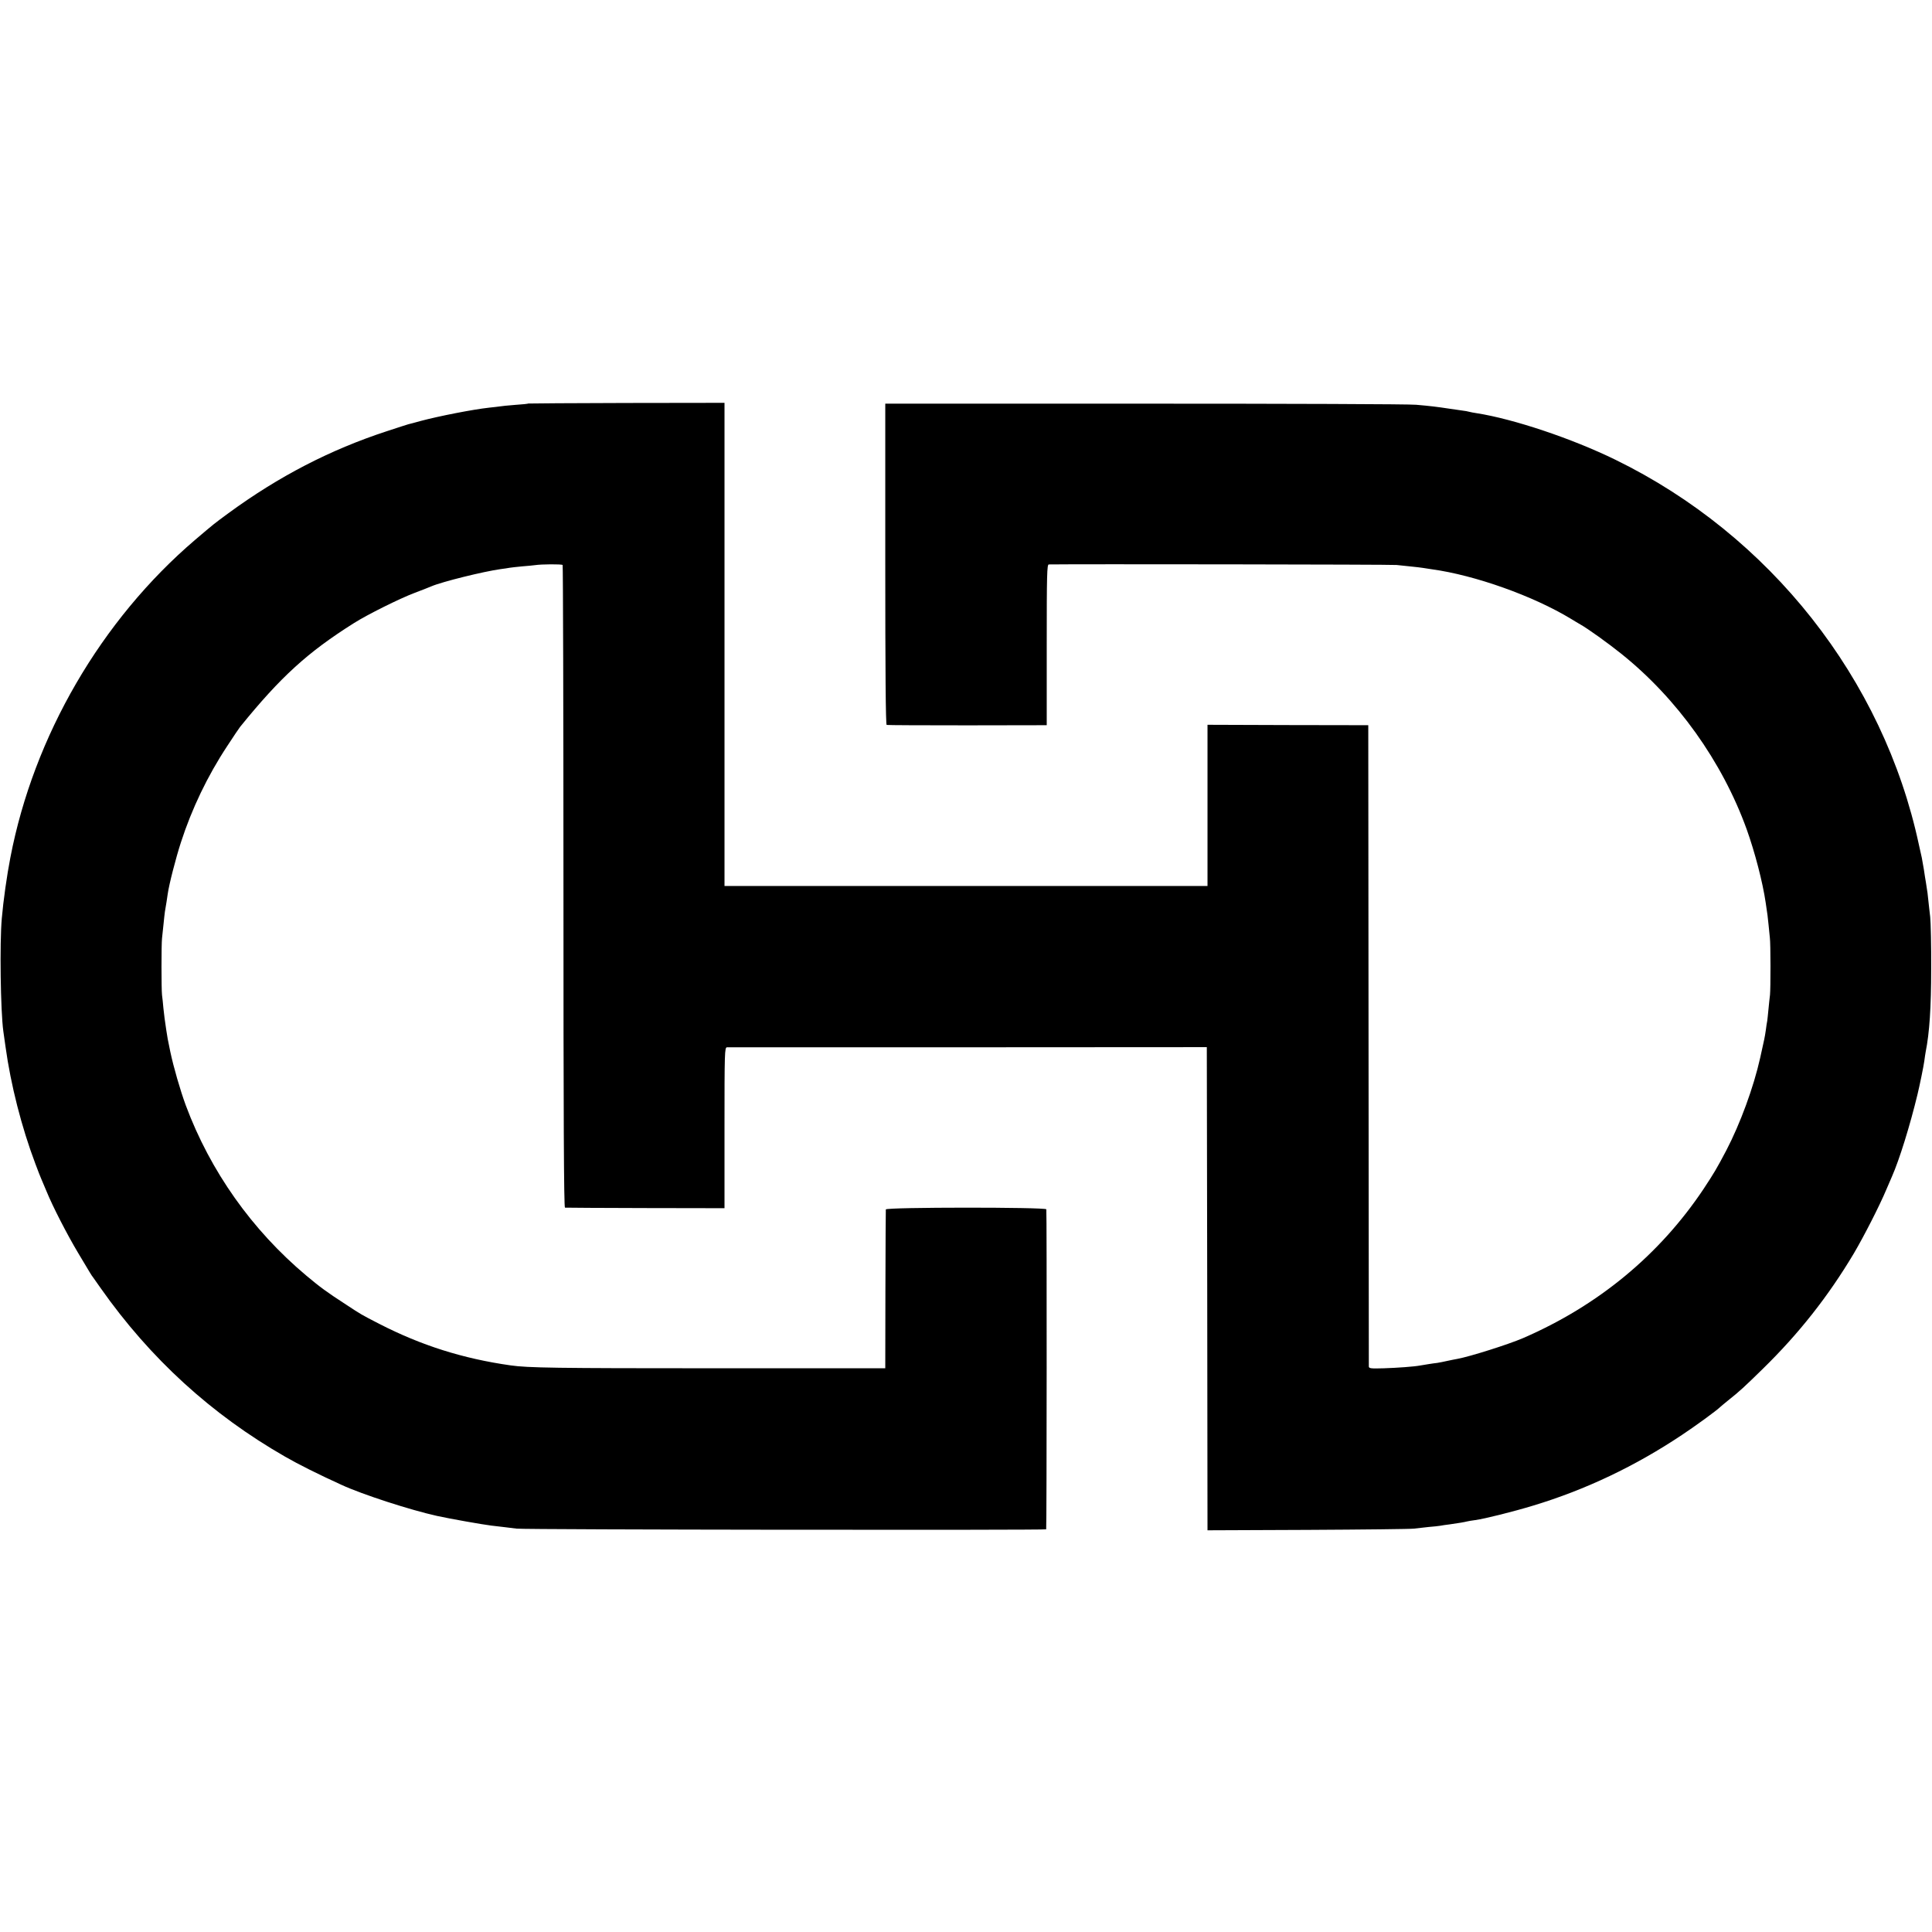
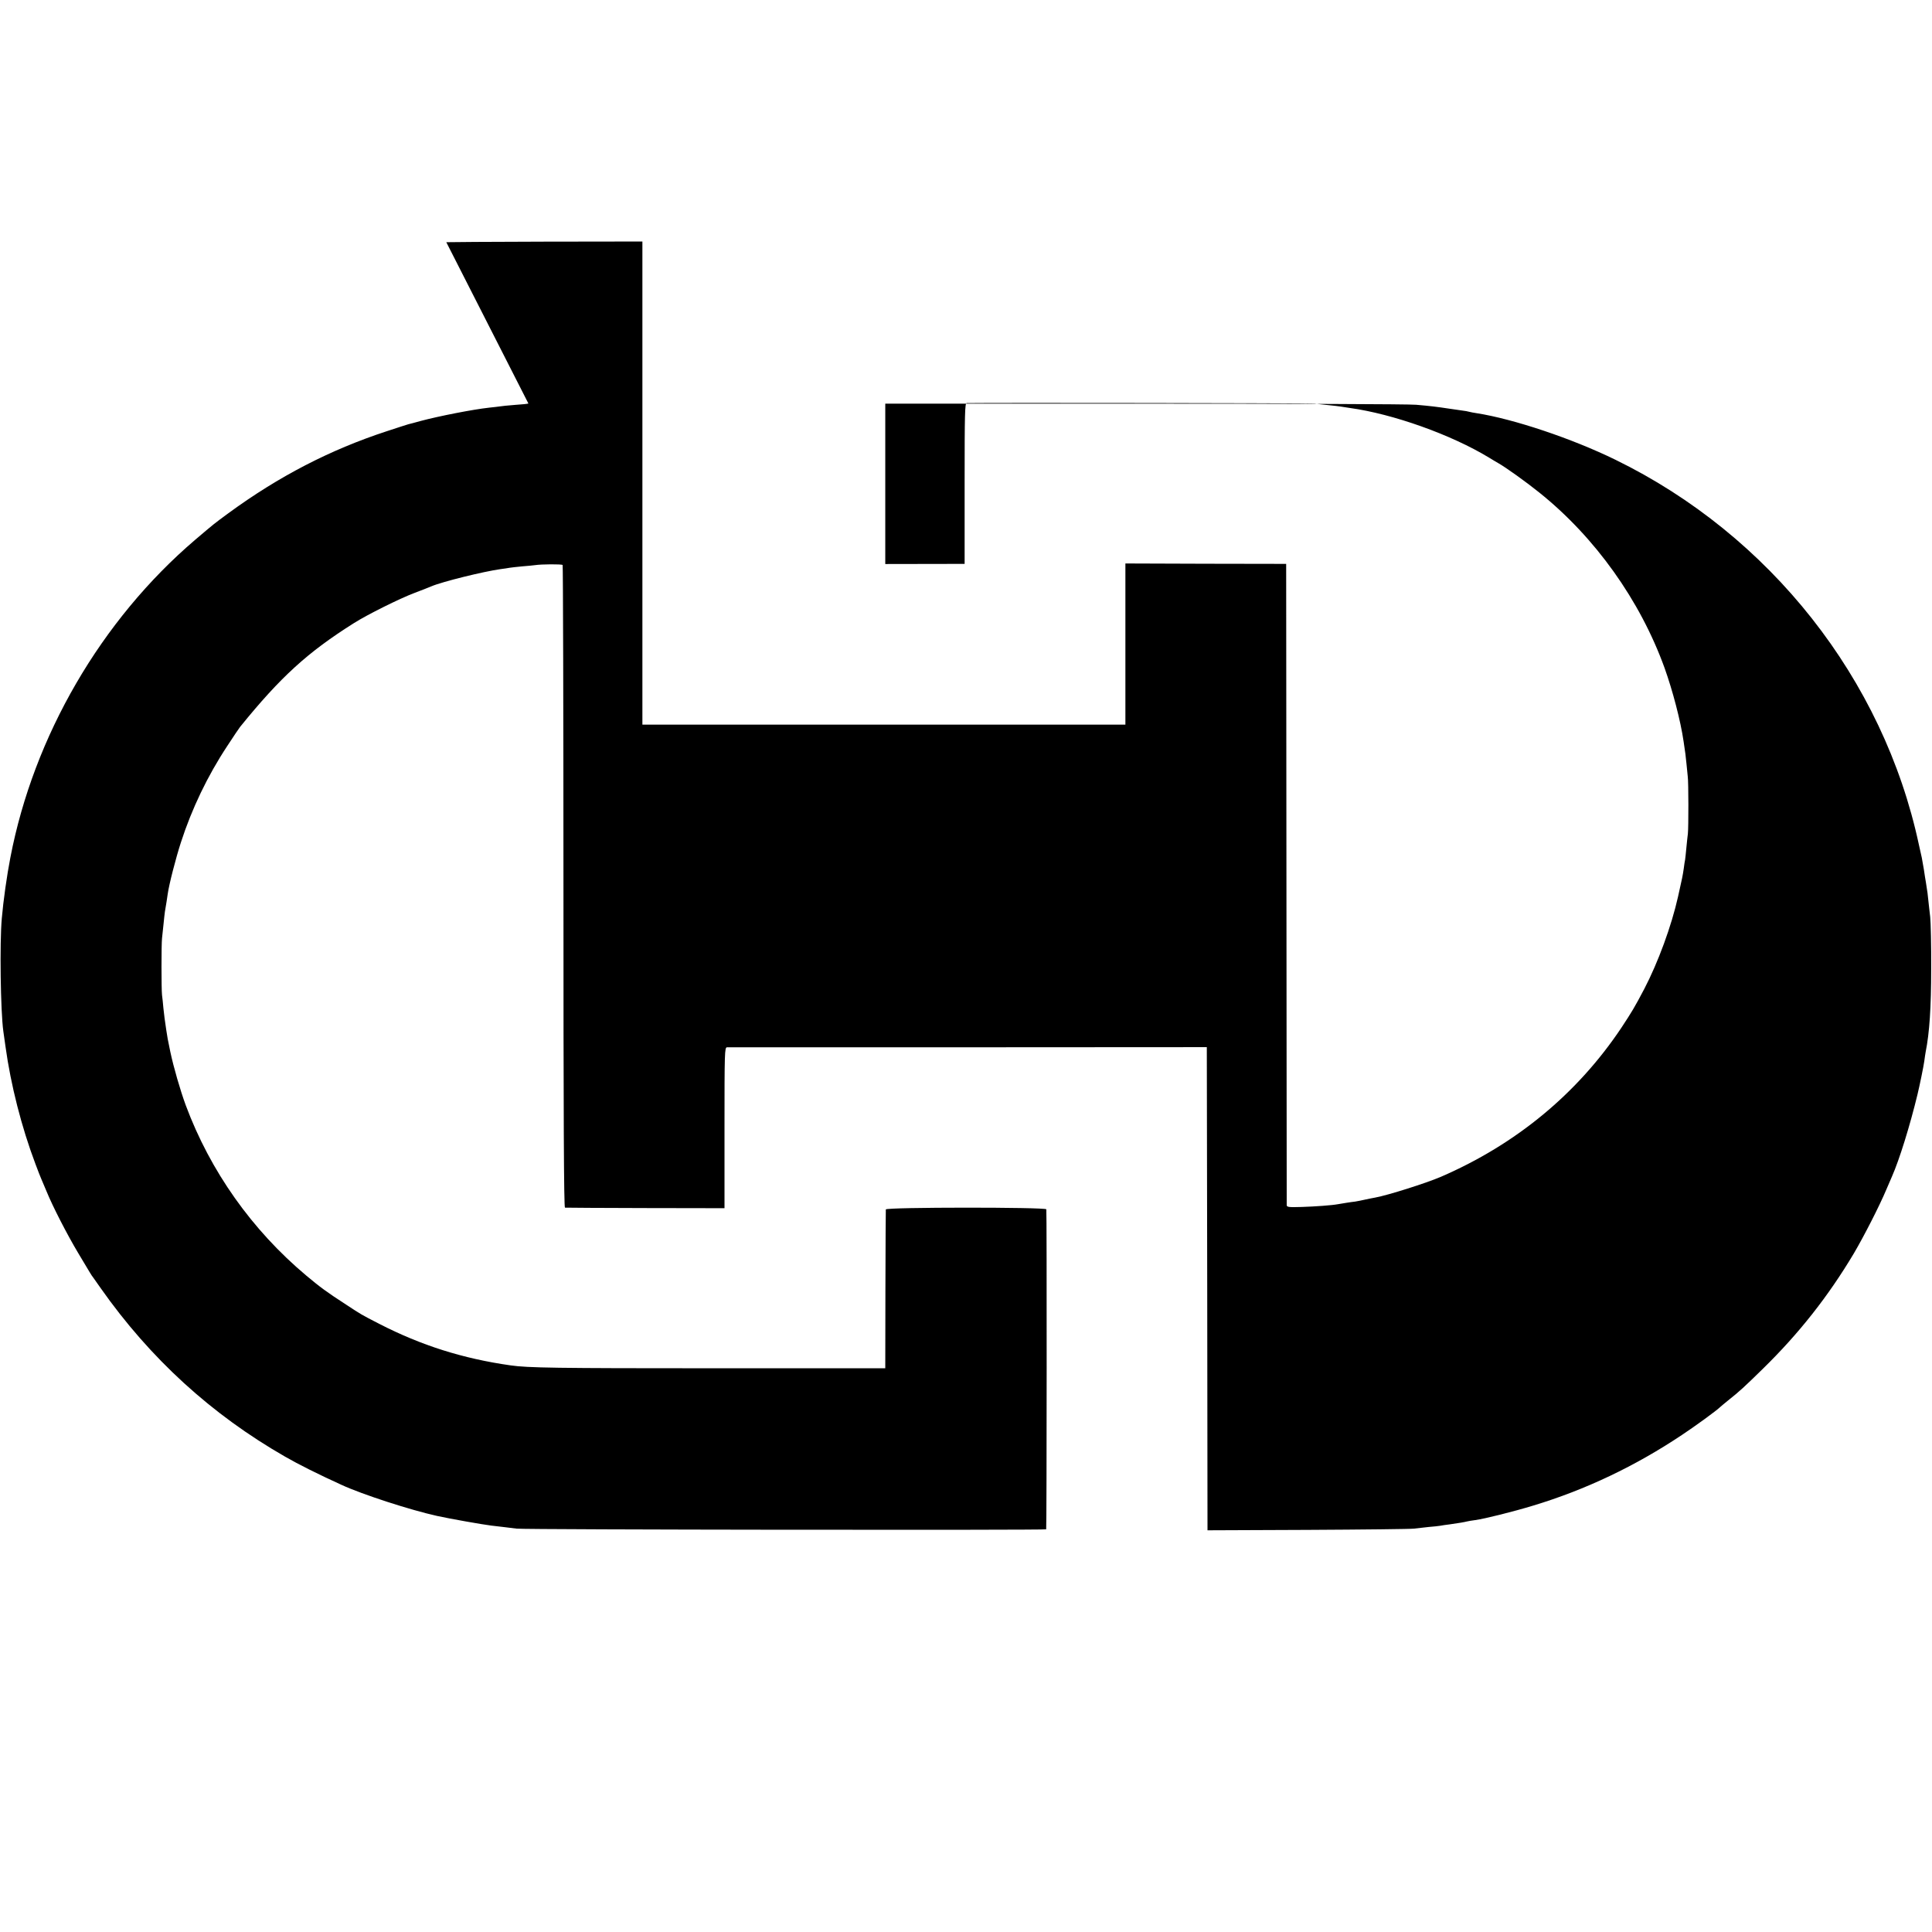
<svg xmlns="http://www.w3.org/2000/svg" version="1.0" width="1400pt" height="1400pt" viewBox="0 0 1400 1400" preserveAspectRatio="xMidYMid meet">
  <g transform="translate(0,1400) scale(0.1,-0.1)" fill="#000000" stroke="none">
-     <path d="M3829 11076 c-2 -2 -46 -7 -97 -10 -51 -4 -101 -9 -110 -11 -9 -1 -44 -6 -77 -9 -119 -13 -363 -61 -495 -96 -41 -12 -82 -22 -90 -24 -8 -2 -79 -25 -158 -51 -409 -134 -781 -326 -1147 -594 -106 -78 -100 -73 -240 -192 -682 -582 -1171 -1423 -1340 -2304 -25 -128 -51 -312 -62 -440 -16 -177 -9 -672 11 -817 3 -18 10 -69 16 -113 38 -276 116 -583 217 -850 18 -49 38 -99 43 -110 5 -11 21 -49 36 -85 44 -109 151 -317 230 -449 94 -157 97 -163 107 -175 4 -6 29 -42 57 -81 359 -510 803 -915 1335 -1220 97 -56 243 -129 410 -205 152 -70 498 -182 692 -225 96 -21 328 -62 393 -70 30 -3 73 -8 94 -11 22 -3 62 -8 90 -11 74 -8 3836 -12 3837 -5 4 18 5 2309 1 2319 -5 16 -1161 16 -1163 -1 -1 -6 -2 -267 -3 -581 l-1 -570 -1255 0 c-1126 0 -1337 3 -1460 21 -346 49 -648 145 -950 300 -136 70 -129 66 -240 139 -145 94 -188 126 -291 212 -393 330 -695 756 -873 1234 -40 109 -88 275 -112 388 -20 97 -20 97 -29 156 -12 80 -14 97 -21 160 -3 33 -7 76 -10 95 -5 45 -5 364 0 410 2 19 7 66 11 104 4 38 8 79 10 90 8 46 17 102 20 126 10 72 59 262 96 376 79 244 193 482 335 697 46 71 89 134 94 140 294 363 490 541 825 752 96 61 331 178 440 219 55 21 109 42 120 47 79 34 380 108 502 125 26 3 56 8 67 10 10 2 51 6 90 10 39 3 81 7 94 9 43 7 192 8 199 1 3 -3 6 -1052 6 -2331 0 -1667 3 -2325 11 -2326 6 -1 269 -2 584 -3 l572 -1 0 582 c0 548 1 583 18 584 9 0 795 0 1747 0 l1730 1 3 -1751 2 -1750 728 3 c400 2 745 6 767 9 22 3 70 8 107 12 37 3 75 7 85 9 10 2 41 7 68 10 64 9 106 16 125 21 8 2 35 7 60 10 68 9 279 62 420 105 381 115 741 287 1078 512 98 65 252 177 278 203 6 5 30 26 54 45 88 70 117 97 253 230 262 256 475 526 661 838 73 124 186 345 235 462 18 41 36 84 41 95 53 120 130 367 185 595 16 66 44 203 49 240 3 25 8 55 10 67 28 140 40 323 40 603 1 168 -3 337 -7 375 -5 39 -10 90 -13 115 -4 43 -7 68 -18 135 -3 17 -10 59 -15 95 -6 36 -13 74 -15 85 -3 11 -12 53 -21 94 -257 1201 -1079 2243 -2200 2790 -313 153 -736 295 -1005 337 -19 3 -43 7 -53 10 -10 3 -32 7 -50 9 -18 3 -61 9 -97 14 -86 13 -134 19 -238 28 -48 5 -933 8 -1967 8 l-1880 0 0 -1162 c0 -769 3 -1164 10 -1166 5 -2 269 -3 585 -3 l575 1 0 583 c0 512 2 582 15 582 170 3 2488 0 2520 -4 25 -3 72 -7 105 -11 33 -3 71 -8 85 -10 14 -2 43 -7 65 -10 314 -43 737 -194 1010 -360 22 -14 52 -31 67 -40 52 -29 203 -137 296 -212 405 -324 732 -782 909 -1272 59 -165 116 -382 138 -533 13 -82 15 -105 21 -163 3 -33 7 -73 9 -90 6 -39 6 -370 1 -415 -3 -19 -7 -66 -11 -103 -3 -37 -8 -76 -9 -85 -2 -9 -7 -39 -10 -65 -9 -61 -9 -57 -41 -202 -48 -215 -145 -478 -245 -670 -71 -135 -90 -166 -165 -280 -319 -478 -764 -846 -1310 -1082 -105 -45 -382 -133 -475 -150 -14 -2 -45 -9 -70 -14 -25 -6 -58 -12 -75 -15 -30 -3 -95 -14 -125 -19 -42 -8 -166 -17 -262 -20 -95 -3 -108 -1 -109 13 0 10 -1 1059 -2 2332 l-2 2315 -582 1 -583 2 0 -584 0 -584 -1750 0 -1750 0 0 1750 0 1751 -709 -1 c-390 -1 -710 -3 -712 -4z" />
+     <path d="M3829 11076 c-2 -2 -46 -7 -97 -10 -51 -4 -101 -9 -110 -11 -9 -1 -44 -6 -77 -9 -119 -13 -363 -61 -495 -96 -41 -12 -82 -22 -90 -24 -8 -2 -79 -25 -158 -51 -409 -134 -781 -326 -1147 -594 -106 -78 -100 -73 -240 -192 -682 -582 -1171 -1423 -1340 -2304 -25 -128 -51 -312 -62 -440 -16 -177 -9 -672 11 -817 3 -18 10 -69 16 -113 38 -276 116 -583 217 -850 18 -49 38 -99 43 -110 5 -11 21 -49 36 -85 44 -109 151 -317 230 -449 94 -157 97 -163 107 -175 4 -6 29 -42 57 -81 359 -510 803 -915 1335 -1220 97 -56 243 -129 410 -205 152 -70 498 -182 692 -225 96 -21 328 -62 393 -70 30 -3 73 -8 94 -11 22 -3 62 -8 90 -11 74 -8 3836 -12 3837 -5 4 18 5 2309 1 2319 -5 16 -1161 16 -1163 -1 -1 -6 -2 -267 -3 -581 l-1 -570 -1255 0 c-1126 0 -1337 3 -1460 21 -346 49 -648 145 -950 300 -136 70 -129 66 -240 139 -145 94 -188 126 -291 212 -393 330 -695 756 -873 1234 -40 109 -88 275 -112 388 -20 97 -20 97 -29 156 -12 80 -14 97 -21 160 -3 33 -7 76 -10 95 -5 45 -5 364 0 410 2 19 7 66 11 104 4 38 8 79 10 90 8 46 17 102 20 126 10 72 59 262 96 376 79 244 193 482 335 697 46 71 89 134 94 140 294 363 490 541 825 752 96 61 331 178 440 219 55 21 109 42 120 47 79 34 380 108 502 125 26 3 56 8 67 10 10 2 51 6 90 10 39 3 81 7 94 9 43 7 192 8 199 1 3 -3 6 -1052 6 -2331 0 -1667 3 -2325 11 -2326 6 -1 269 -2 584 -3 l572 -1 0 582 c0 548 1 583 18 584 9 0 795 0 1747 0 l1730 1 3 -1751 2 -1750 728 3 c400 2 745 6 767 9 22 3 70 8 107 12 37 3 75 7 85 9 10 2 41 7 68 10 64 9 106 16 125 21 8 2 35 7 60 10 68 9 279 62 420 105 381 115 741 287 1078 512 98 65 252 177 278 203 6 5 30 26 54 45 88 70 117 97 253 230 262 256 475 526 661 838 73 124 186 345 235 462 18 41 36 84 41 95 53 120 130 367 185 595 16 66 44 203 49 240 3 25 8 55 10 67 28 140 40 323 40 603 1 168 -3 337 -7 375 -5 39 -10 90 -13 115 -4 43 -7 68 -18 135 -3 17 -10 59 -15 95 -6 36 -13 74 -15 85 -3 11 -12 53 -21 94 -257 1201 -1079 2243 -2200 2790 -313 153 -736 295 -1005 337 -19 3 -43 7 -53 10 -10 3 -32 7 -50 9 -18 3 -61 9 -97 14 -86 13 -134 19 -238 28 -48 5 -933 8 -1967 8 l-1880 0 0 -1162 l575 1 0 583 c0 512 2 582 15 582 170 3 2488 0 2520 -4 25 -3 72 -7 105 -11 33 -3 71 -8 85 -10 14 -2 43 -7 65 -10 314 -43 737 -194 1010 -360 22 -14 52 -31 67 -40 52 -29 203 -137 296 -212 405 -324 732 -782 909 -1272 59 -165 116 -382 138 -533 13 -82 15 -105 21 -163 3 -33 7 -73 9 -90 6 -39 6 -370 1 -415 -3 -19 -7 -66 -11 -103 -3 -37 -8 -76 -9 -85 -2 -9 -7 -39 -10 -65 -9 -61 -9 -57 -41 -202 -48 -215 -145 -478 -245 -670 -71 -135 -90 -166 -165 -280 -319 -478 -764 -846 -1310 -1082 -105 -45 -382 -133 -475 -150 -14 -2 -45 -9 -70 -14 -25 -6 -58 -12 -75 -15 -30 -3 -95 -14 -125 -19 -42 -8 -166 -17 -262 -20 -95 -3 -108 -1 -109 13 0 10 -1 1059 -2 2332 l-2 2315 -582 1 -583 2 0 -584 0 -584 -1750 0 -1750 0 0 1750 0 1751 -709 -1 c-390 -1 -710 -3 -712 -4z" />
  </g>
</svg>